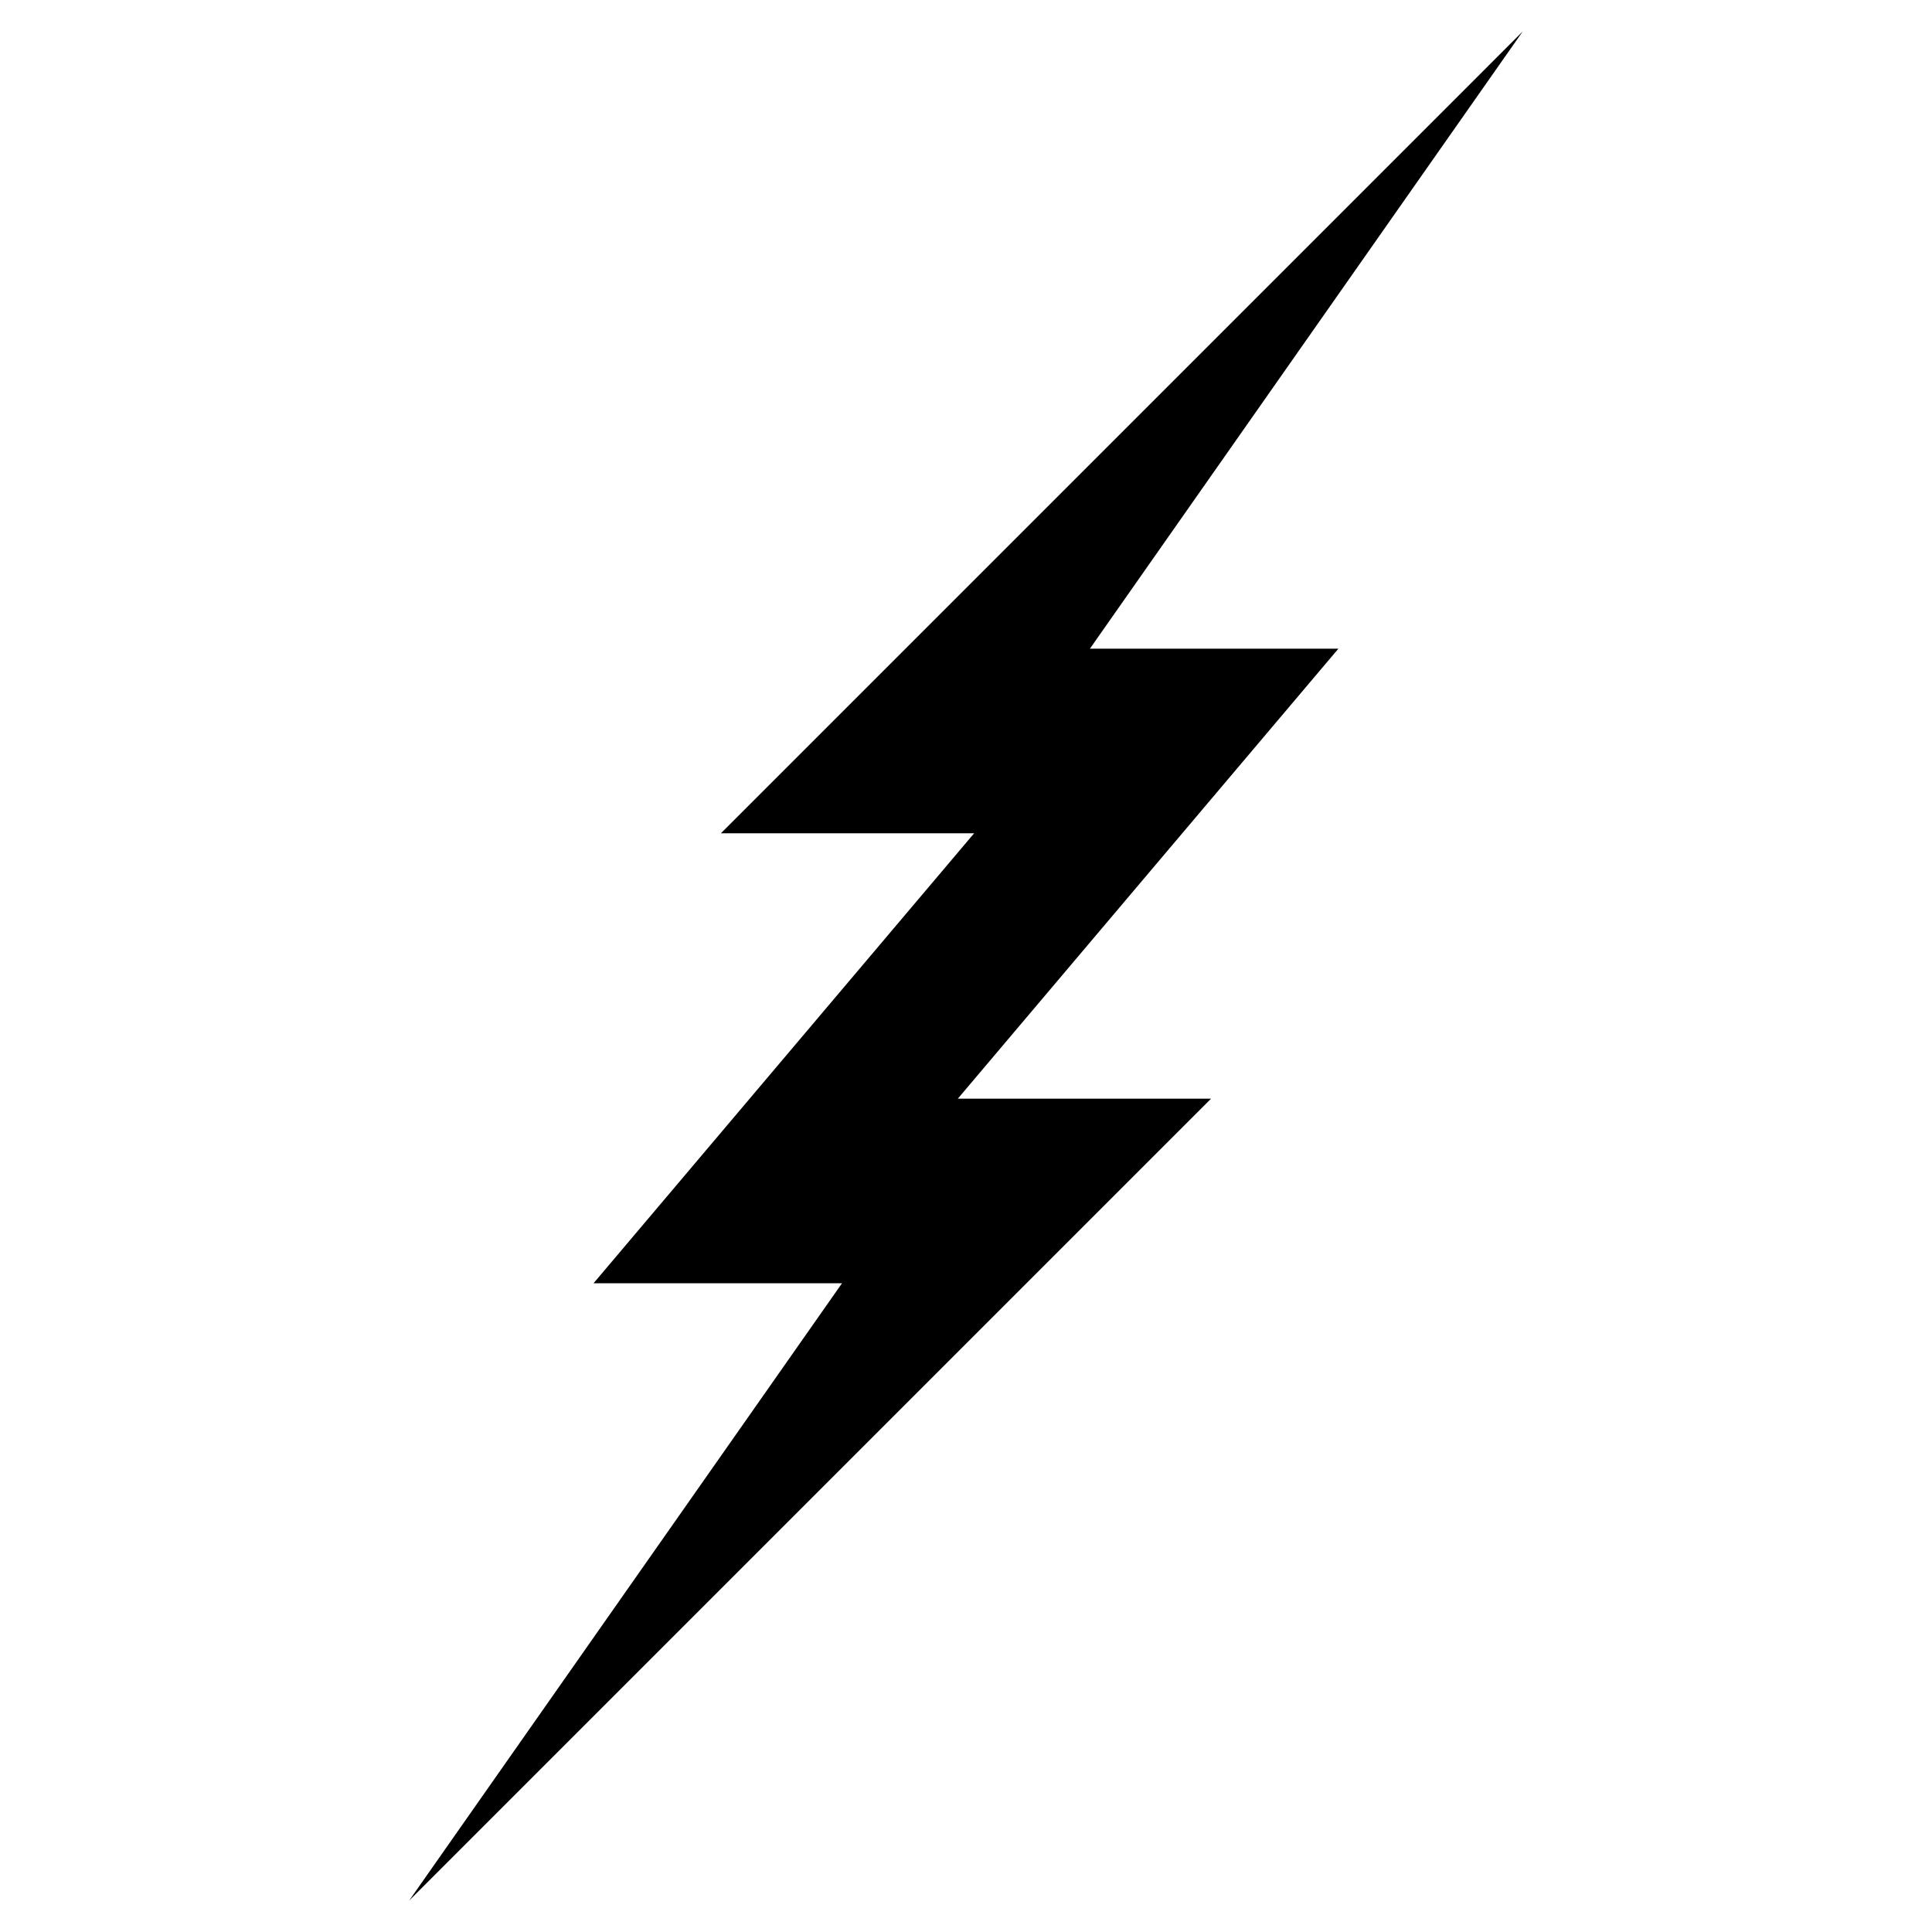
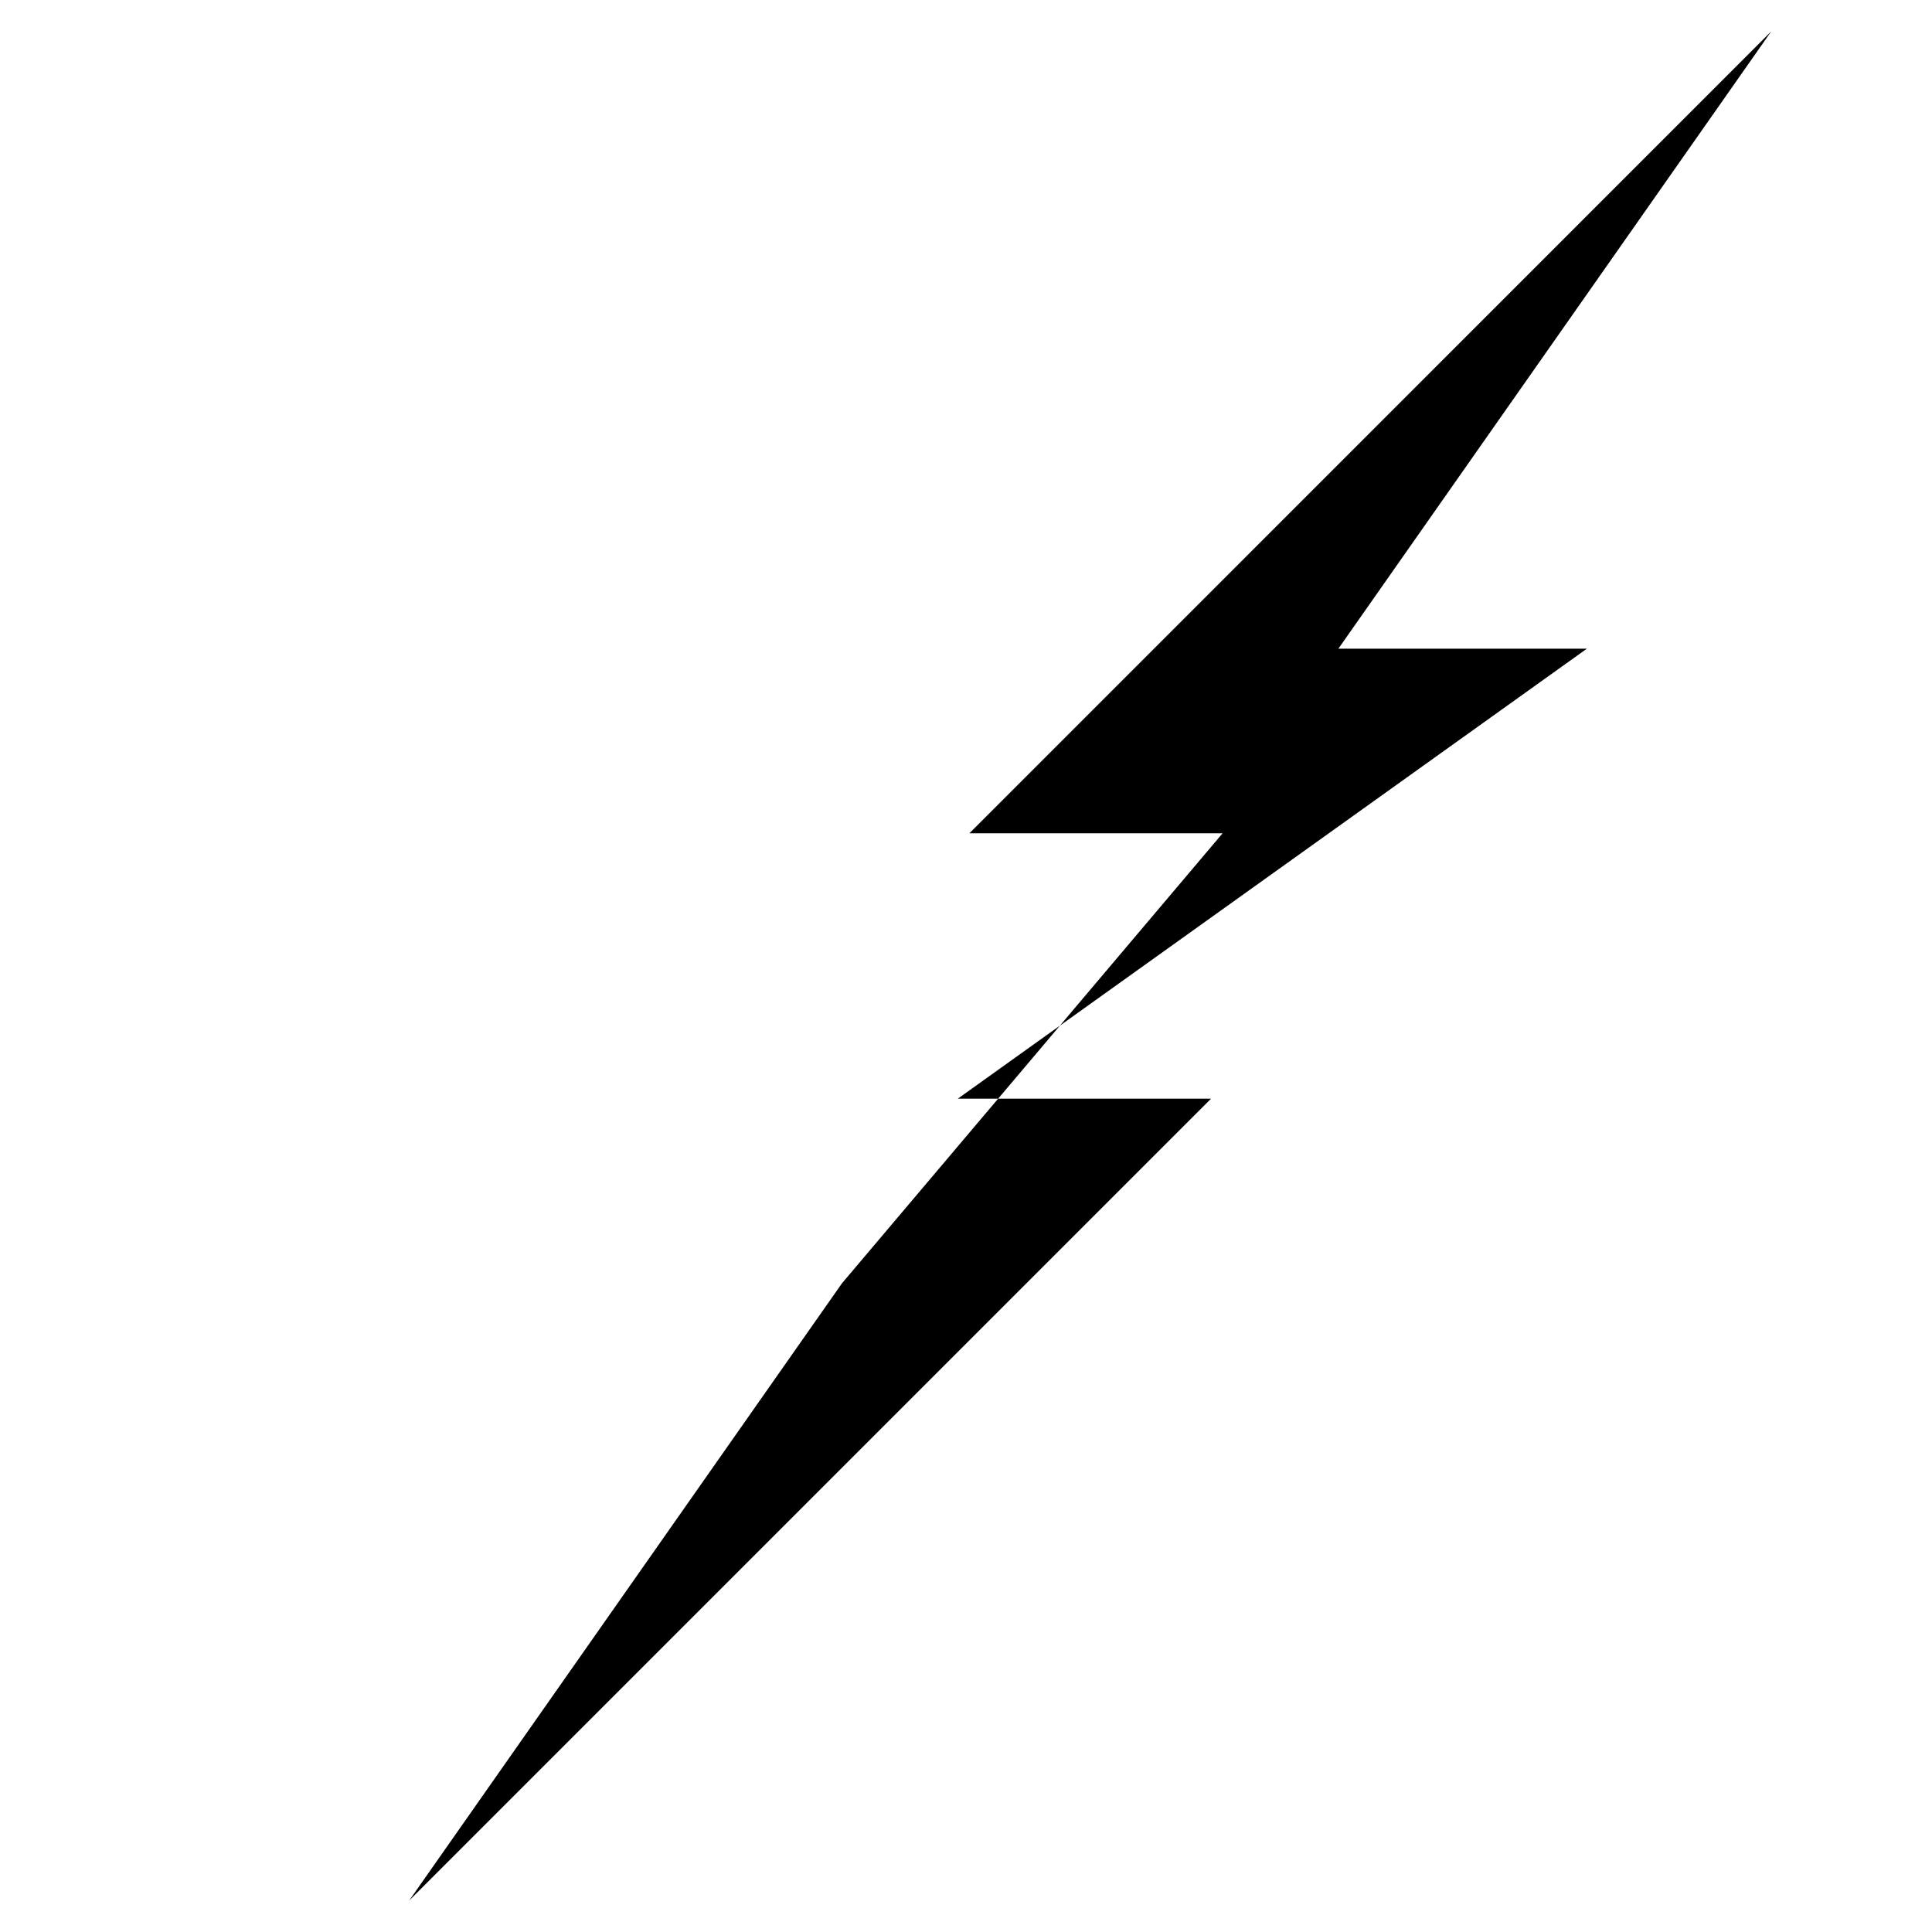
<svg xmlns="http://www.w3.org/2000/svg" fill="#000000" width="800px" height="800px" version="1.1" viewBox="144 144 512 512">
-   <path d="m397.83 435.16h67.109l-212.51 212.51 114.71-163.59h-65.848l100.86-119.25h-67.105l212.5-212.51-114.71 163.59h65.848z" />
+   <path d="m397.83 435.16h67.109l-212.51 212.51 114.71-163.59l100.86-119.25h-67.105l212.5-212.51-114.71 163.59h65.848z" />
</svg>